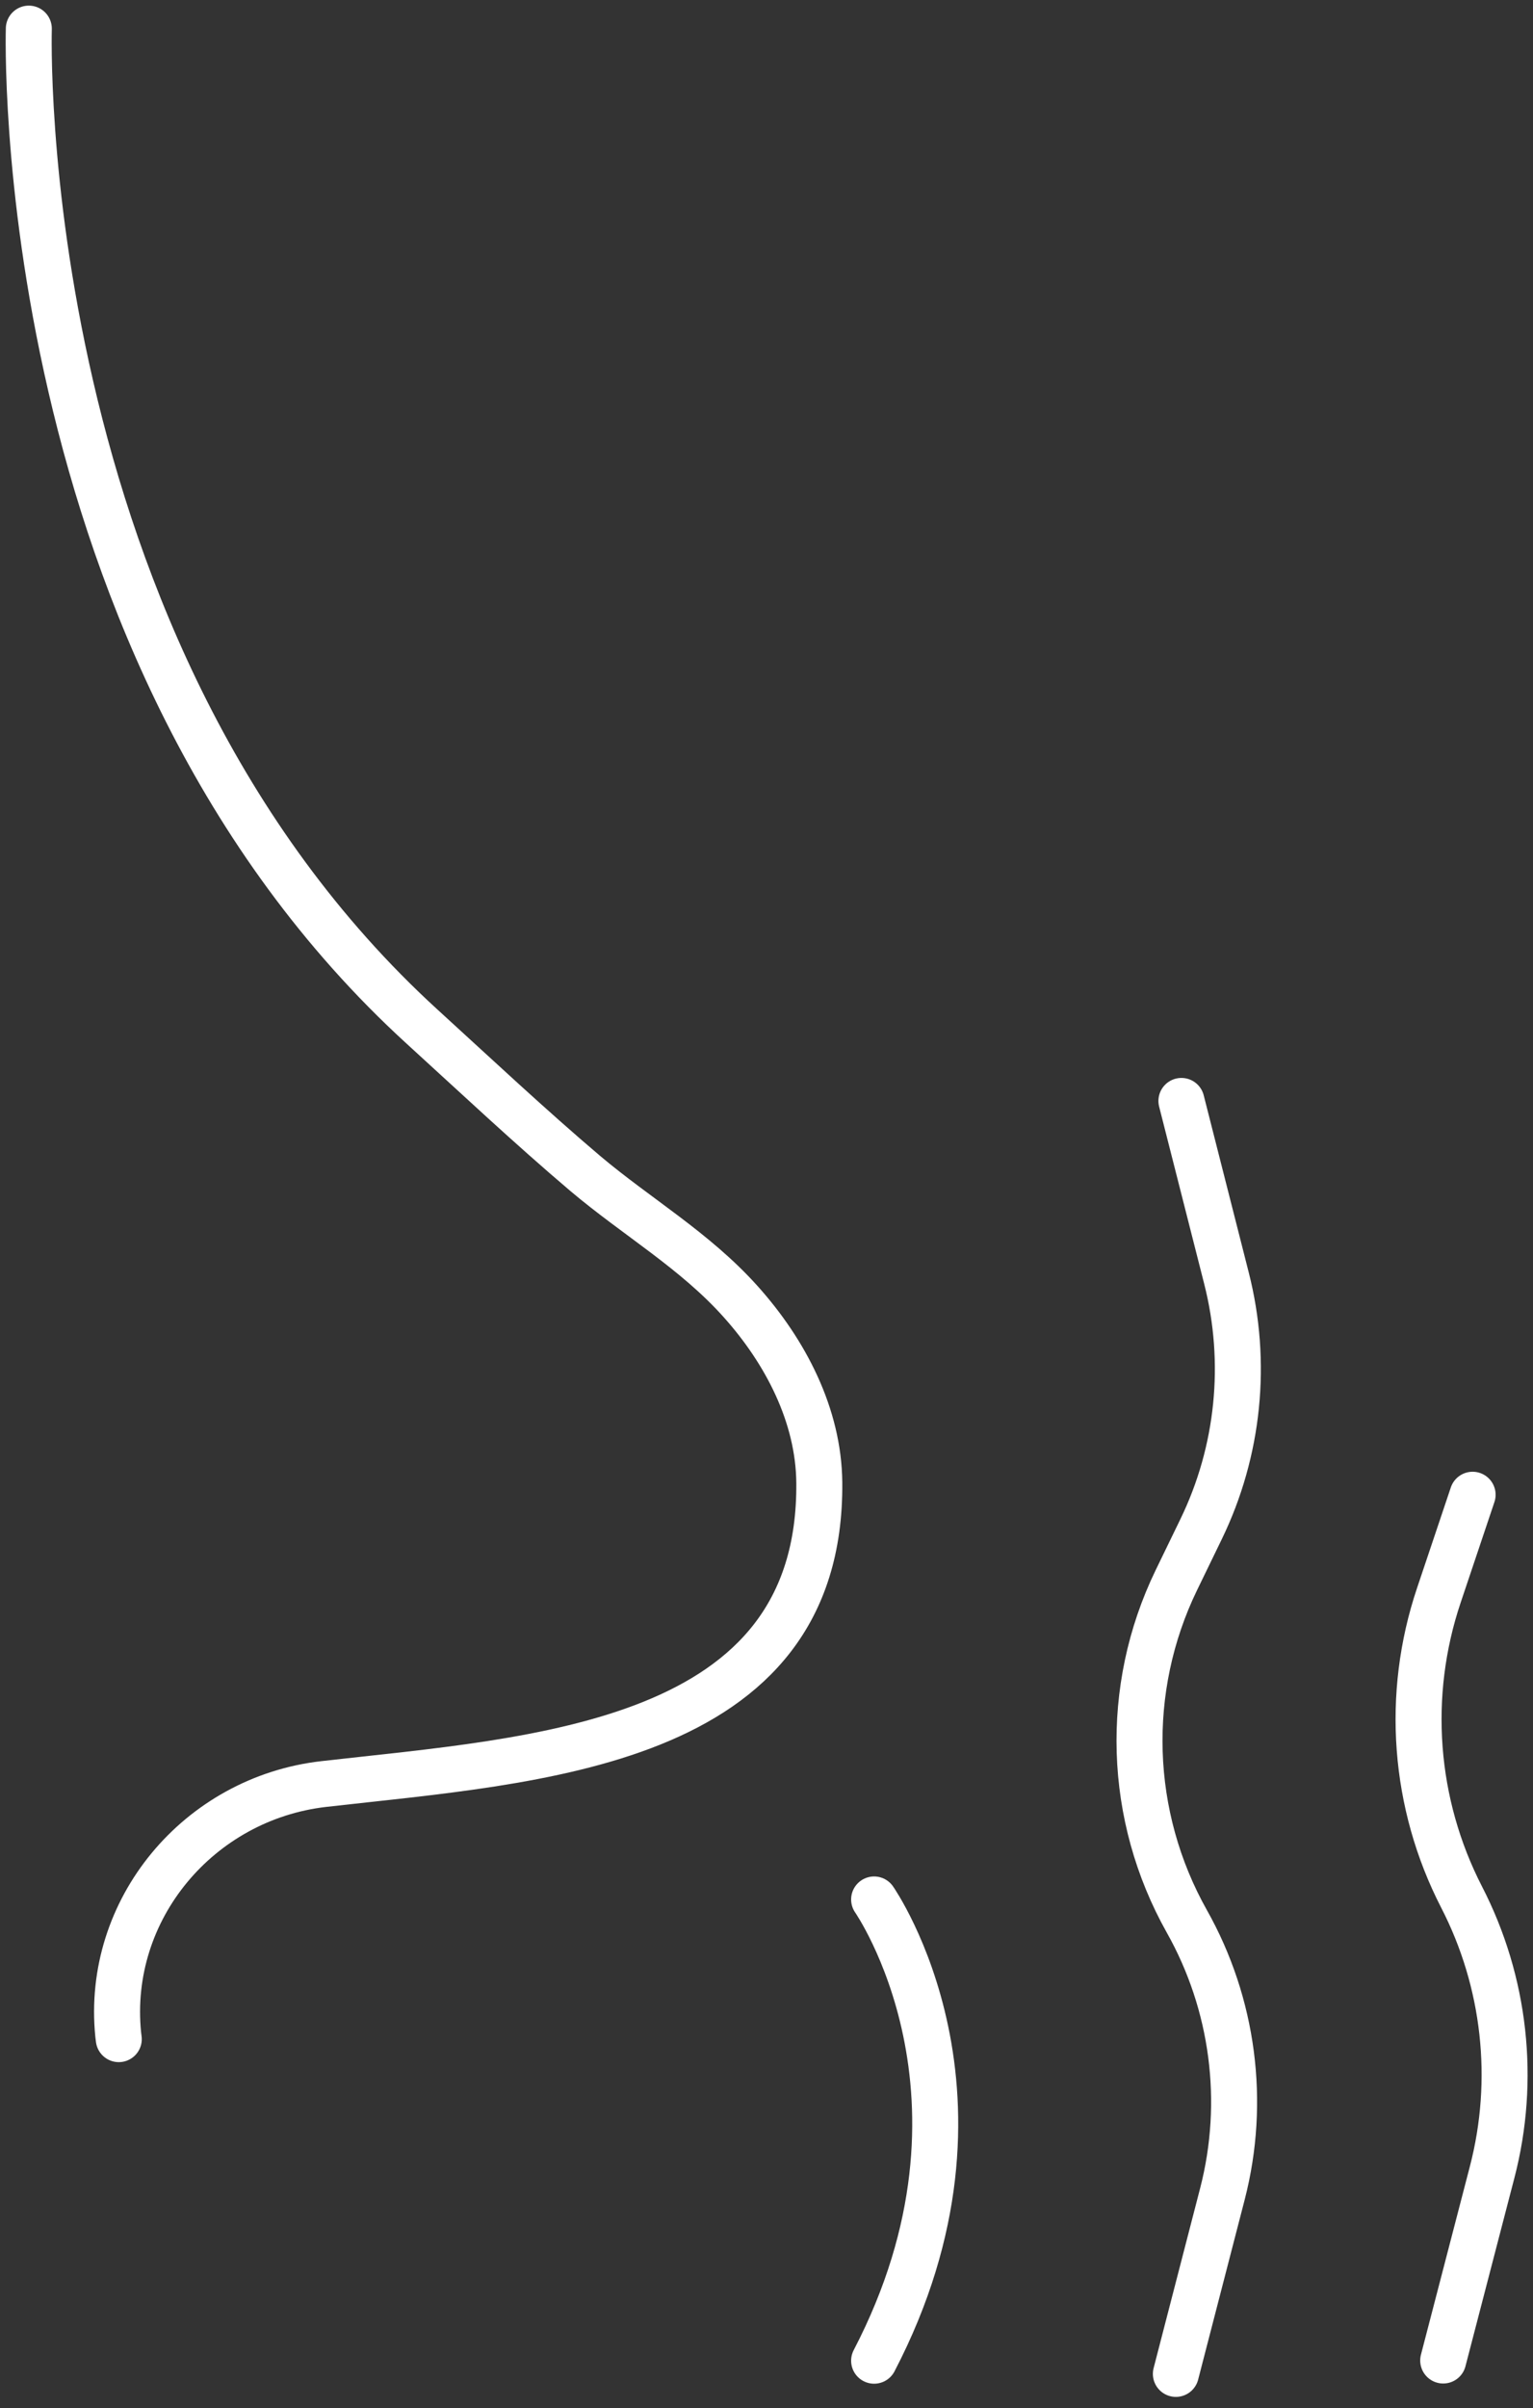
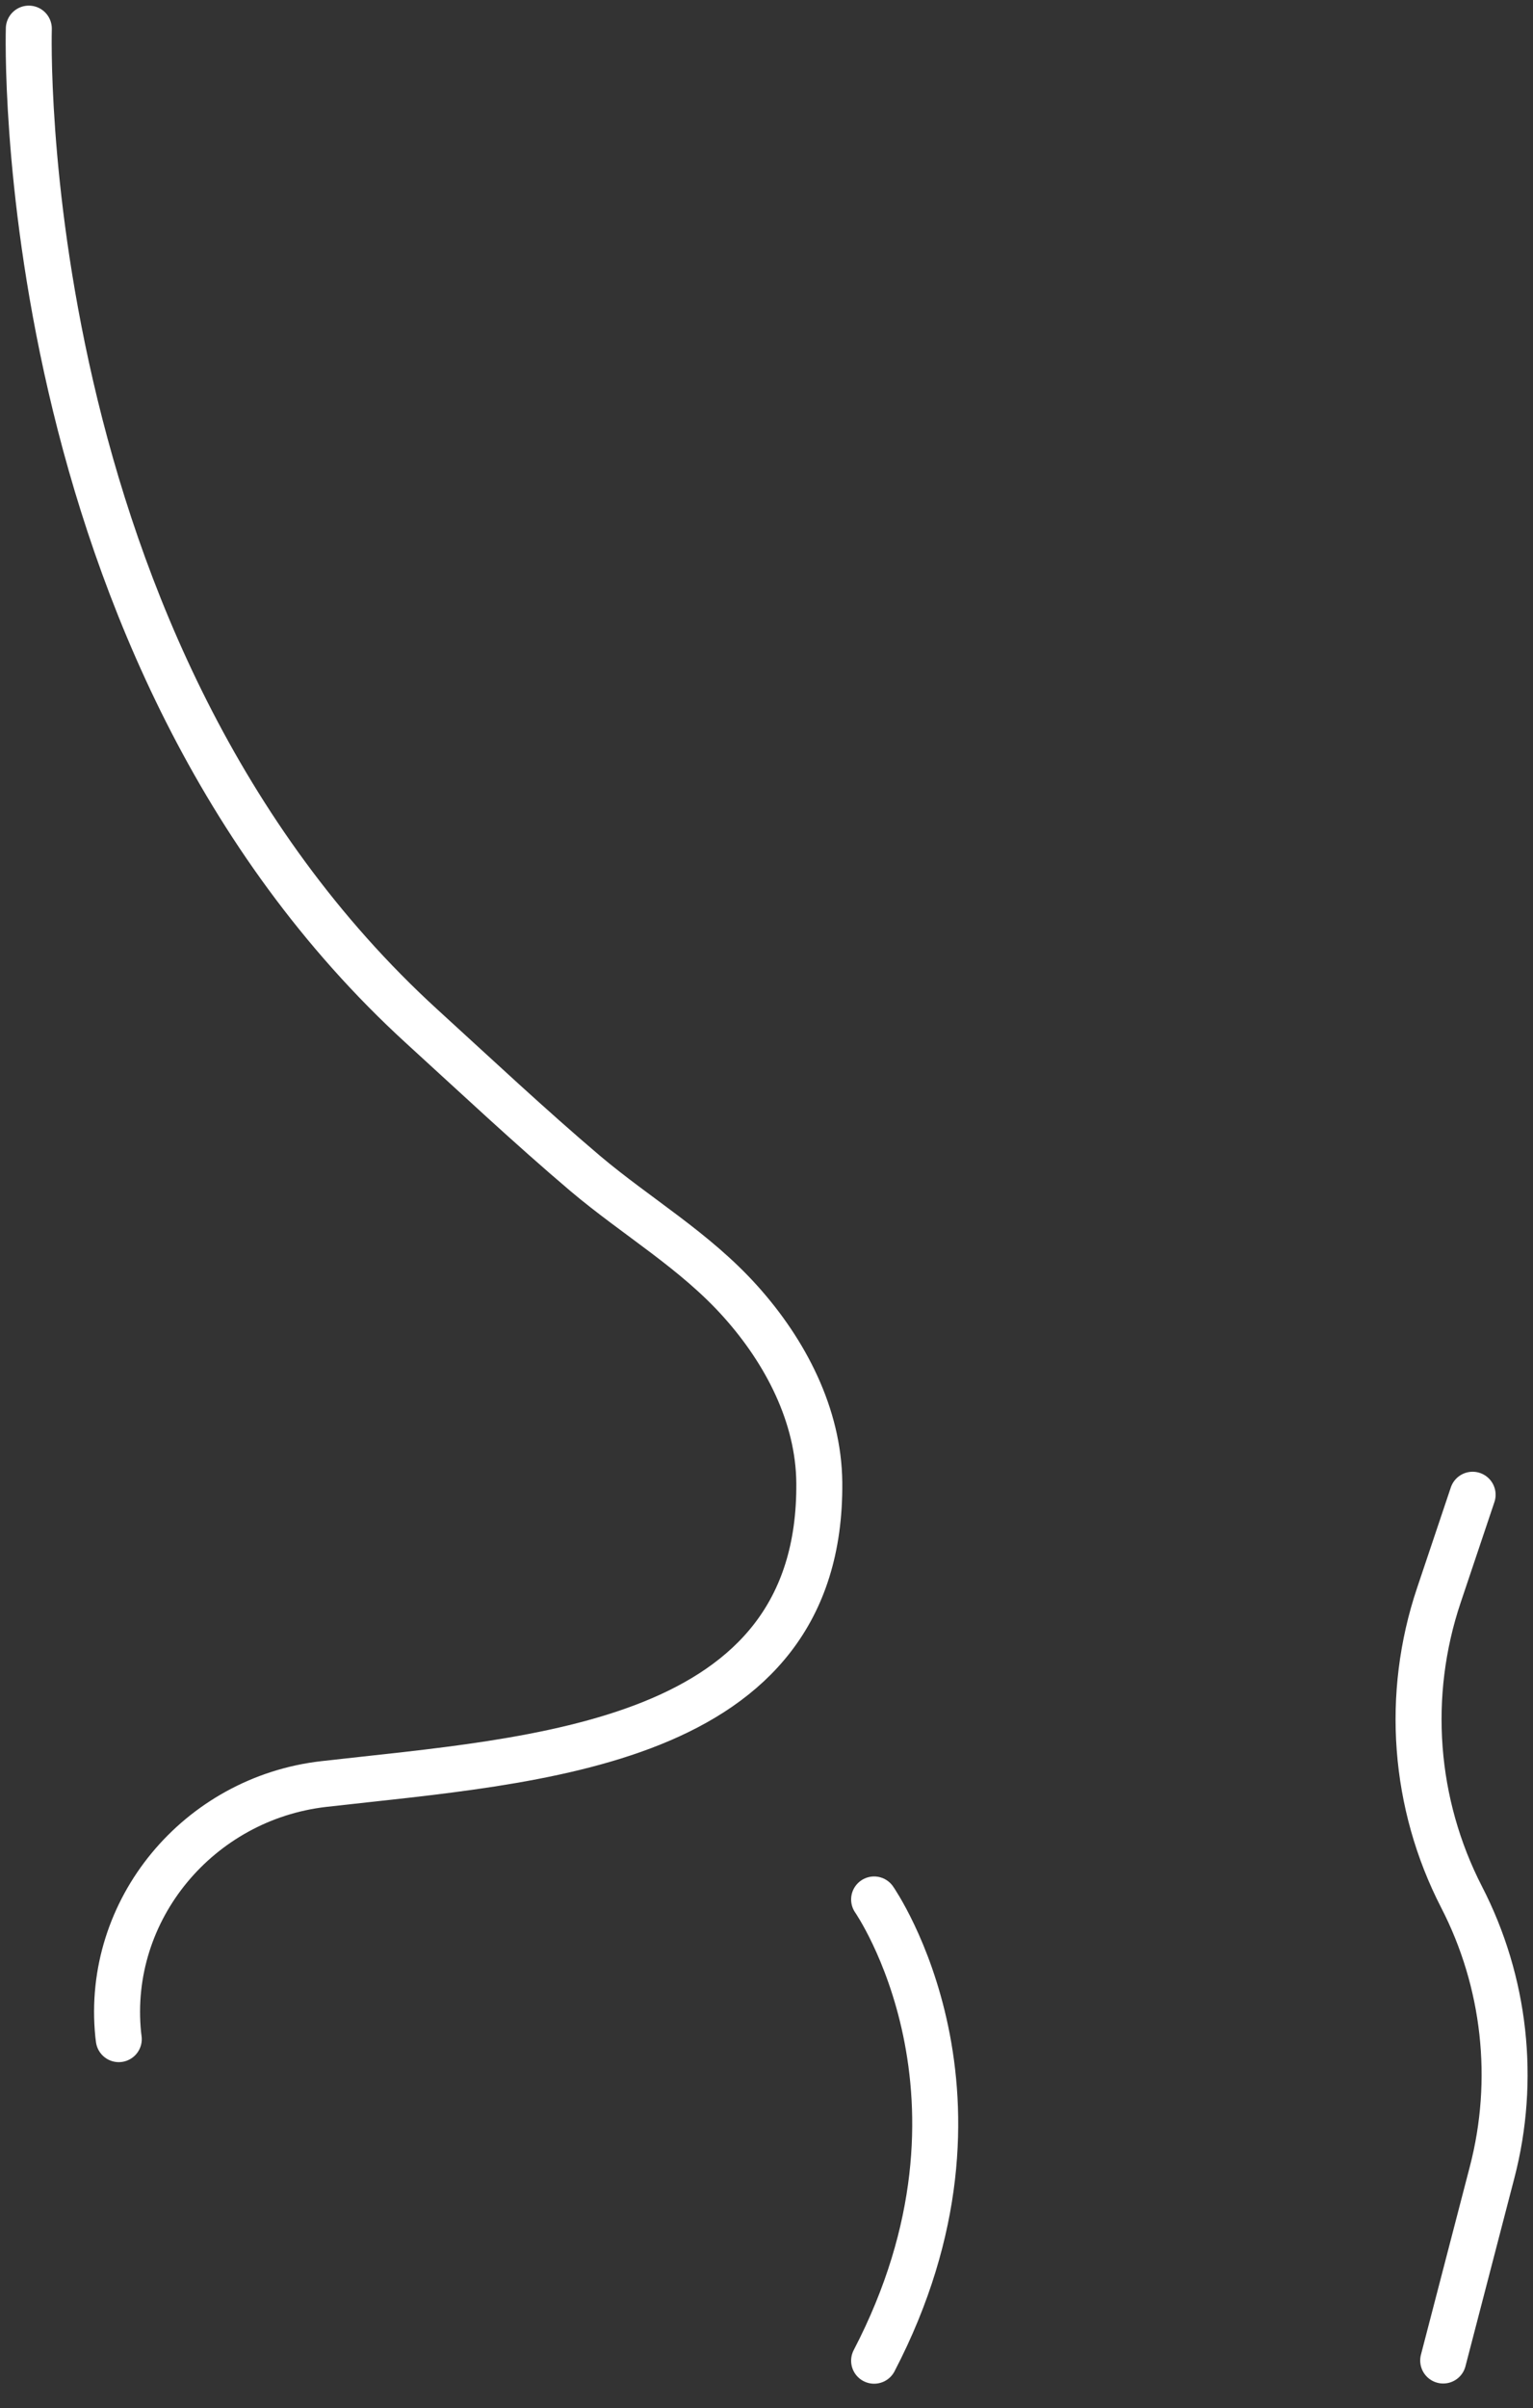
<svg xmlns="http://www.w3.org/2000/svg" width="100" height="157" viewBox="0 0 100 157" fill="none">
  <rect x="0" y="0" width="100" height="157" fill="#333333" stroke="none" />
  <g clip-path="url(#clip0_2373_1328)">
-     <path d="M77.066 71.781L80.006 83.342C81.401 88.824 80.816 94.617 78.349 99.7L76.729 103.038C73.303 110.114 73.565 118.411 77.415 125.263C80.454 130.658 81.289 137.036 79.744 143.028L76.704 154.776" stroke="white" stroke-width="3" stroke-miterlimit="10" stroke-linecap="round" stroke-linejoin="round" />
    <path d="M96.061 97.457L93.856 104.022C91.676 110.513 92.212 117.602 95.338 123.681C98.191 129.212 98.901 135.616 97.332 141.633L94.142 153.904" stroke="white" stroke-width="3" stroke-miterlimit="10" stroke-linecap="round" stroke-linejoin="round" />
    <path d="M57.02 123.844C57.02 123.844 65.989 136.688 57.02 153.917" stroke="white" stroke-width="3" stroke-miterlimit="10" stroke-linecap="round" stroke-linejoin="round" />
    <path d="M1.88 1.867C1.88 1.867 0.622 42.355 27.531 66.935C31.044 70.137 34.557 73.438 38.17 76.503C41.534 79.343 45.334 81.536 48.311 84.862C51.239 88.126 53.406 92.287 53.444 96.672C53.593 113.864 34.956 114.736 21.115 116.318C12.968 117.253 6.888 124.491 7.711 132.651C7.723 132.75 7.736 132.85 7.748 132.95" stroke="white" stroke-width="3" stroke-miterlimit="10" stroke-linecap="round" stroke-linejoin="round" />
  </g>
  <defs>
    <clipPath id="clip0_2373_1328">
      <rect width="100" height="156.671" fill="white" />
    </clipPath>
  </defs>
</svg>